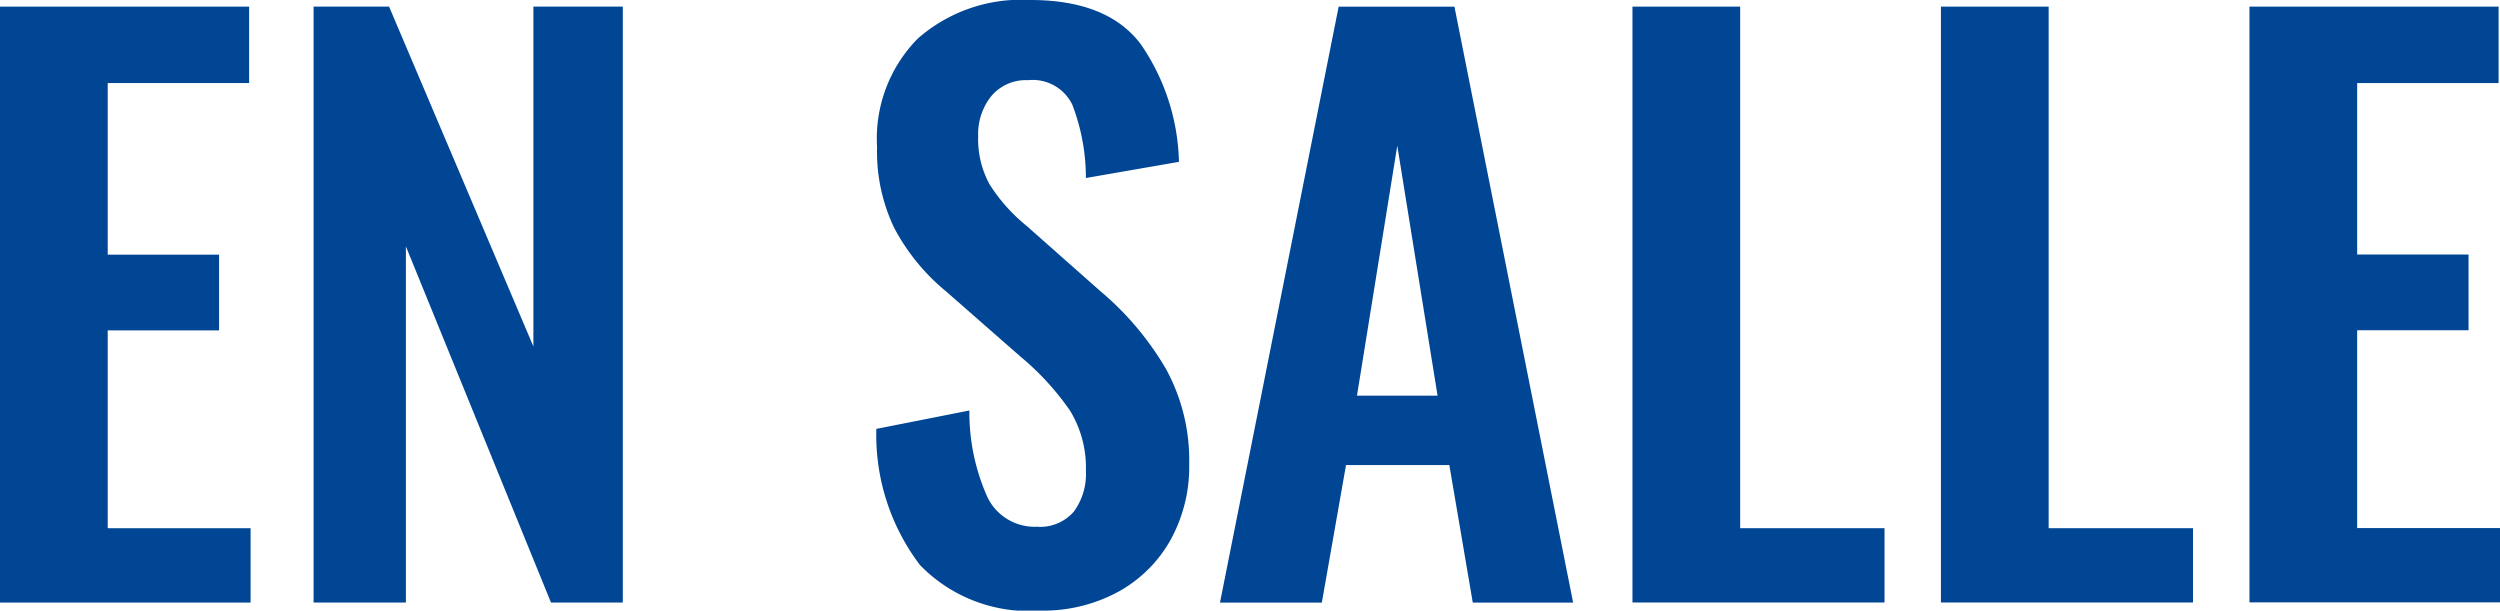
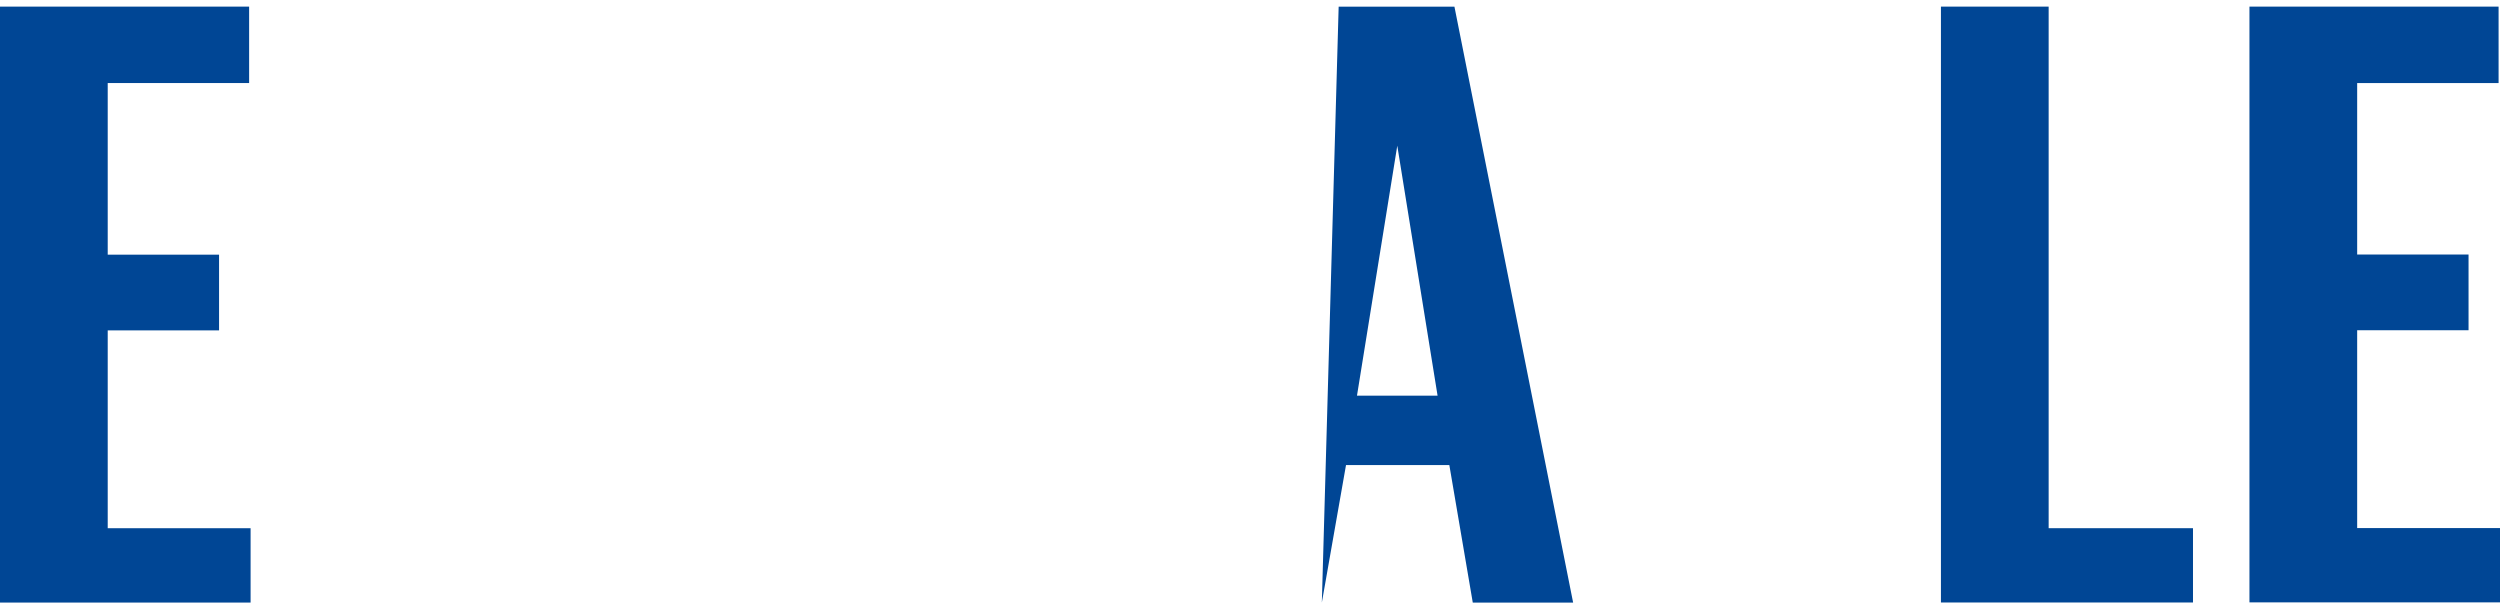
<svg xmlns="http://www.w3.org/2000/svg" width="102.358" height="25" viewBox="0 0 102.358 25">
  <defs>
    <clipPath id="clip-path">
      <rect id="Rectangle_1159" data-name="Rectangle 1159" width="102.358" height="25" fill="none" />
    </clipPath>
  </defs>
  <g id="Groupe_1922" data-name="Groupe 1922" transform="translate(0 0)">
    <path id="Tracé_1164" data-name="Tracé 1164" d="M0,.271v24.4H10.26V21.627H4.41v-8.1H8.969v-3.1H4.41V3.4H10.2V.271Z" fill="#004695" />
-     <path id="Tracé_1165" data-name="Tracé 1165" d="M21.839.271V14.186L15.93.271H12.839v24.4h3.78V10.09l5.94,14.579H25.5V.271Z" fill="#004695" />
    <g id="Groupe_1923" data-name="Groupe 1923" transform="translate(0 0)">
      <g id="Groupe_1922-2" data-name="Groupe 1922" clip-path="url(#clip-path)">
-         <path id="Tracé_1166" data-name="Tracé 1166" d="M37.665,23.132A8.812,8.812,0,0,1,35.88,17.56l3.81-.753a8.474,8.474,0,0,0,.735,3.54,2.141,2.141,0,0,0,2.025,1.219,1.826,1.826,0,0,0,1.515-.617,2.6,2.6,0,0,0,.495-1.672,4.472,4.472,0,0,0-.645-2.456,10.954,10.954,0,0,0-2.025-2.213l-3.06-2.682a8.49,8.49,0,0,1-2.115-2.589,7.216,7.216,0,0,1-.705-3.314,5.831,5.831,0,0,1,1.665-4.442A6.417,6.417,0,0,1,42.18,0q3.15,0,4.515,1.793A8.831,8.831,0,0,1,48.27,6.626l-3.81.663a8.38,8.38,0,0,0-.555-3A1.8,1.8,0,0,0,42.09,3.283a1.847,1.847,0,0,0-1.5.648,2.476,2.476,0,0,0-.54,1.642,3.863,3.863,0,0,0,.465,1.973,7.027,7.027,0,0,0,1.515,1.7l3.03,2.681a12.189,12.189,0,0,1,2.67,3.164,7.779,7.779,0,0,1,.96,3.917,6.2,6.2,0,0,1-.765,3.1,5.474,5.474,0,0,1-2.145,2.124A6.44,6.44,0,0,1,42.6,25a6.211,6.211,0,0,1-4.935-1.867" transform="translate(0 0)" fill="#004695" />
-         <path id="Tracé_1167" data-name="Tracé 1167" d="M54.809.271h4.74l4.86,24.4H60.3l-.96-5.632h-4.23l-.99,5.632h-4.17ZM58.859,16.2,57.209,5.964,55.559,16.2Z" transform="translate(0 0.001)" fill="#004695" />
-         <path id="Tracé_1168" data-name="Tracé 1168" d="M66.838.27h4.41V21.625h5.91v3.042H66.838Z" transform="translate(0 0.001)" fill="#004695" />
+         <path id="Tracé_1167" data-name="Tracé 1167" d="M54.809.271h4.74l4.86,24.4H60.3l-.96-5.632h-4.23l-.99,5.632ZM58.859,16.2,57.209,5.964,55.559,16.2Z" transform="translate(0 0.001)" fill="#004695" />
        <path id="Tracé_1169" data-name="Tracé 1169" d="M79.468.27h4.41V21.625h5.91v3.042H79.468Z" transform="translate(0 0.001)" fill="#004695" />
        <path id="Tracé_1170" data-name="Tracé 1170" d="M92.1.27h10.2V3.4h-5.79V10.42h4.56v3.1h-4.56v8.1h5.85v3.042H92.1Z" transform="translate(0 0.001)" fill="#004695" />
      </g>
    </g>
  </g>
</svg>